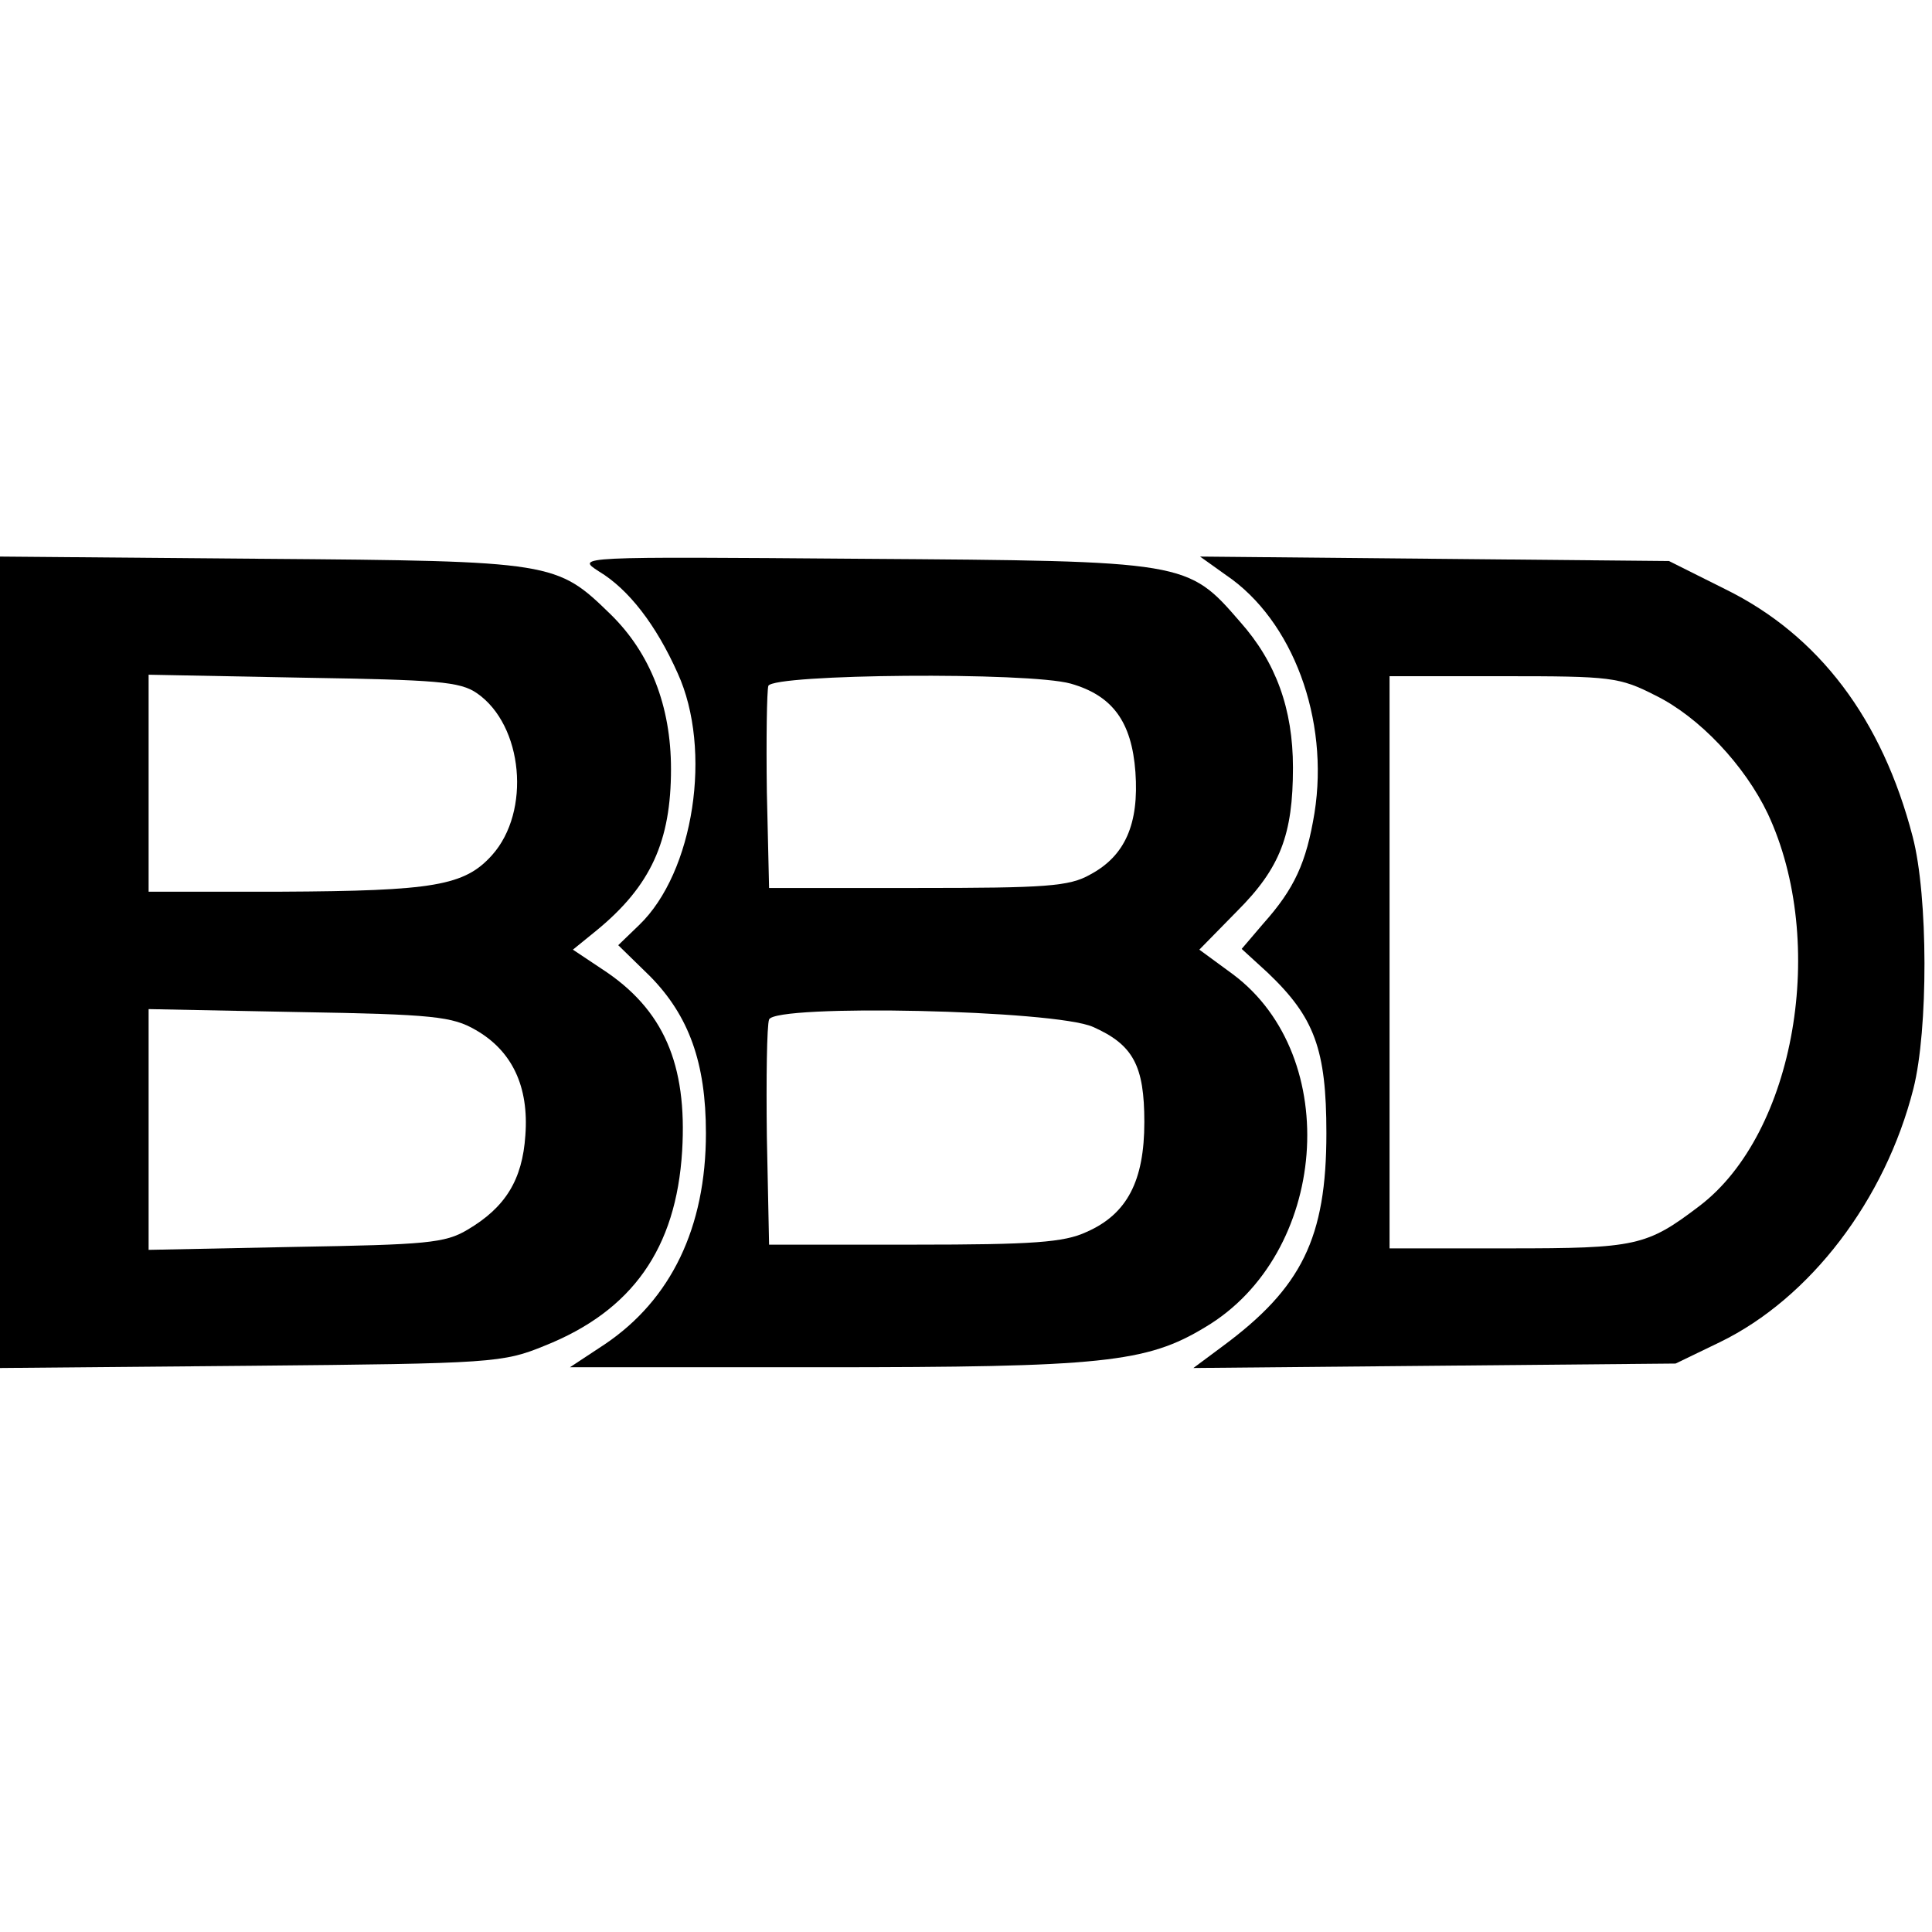
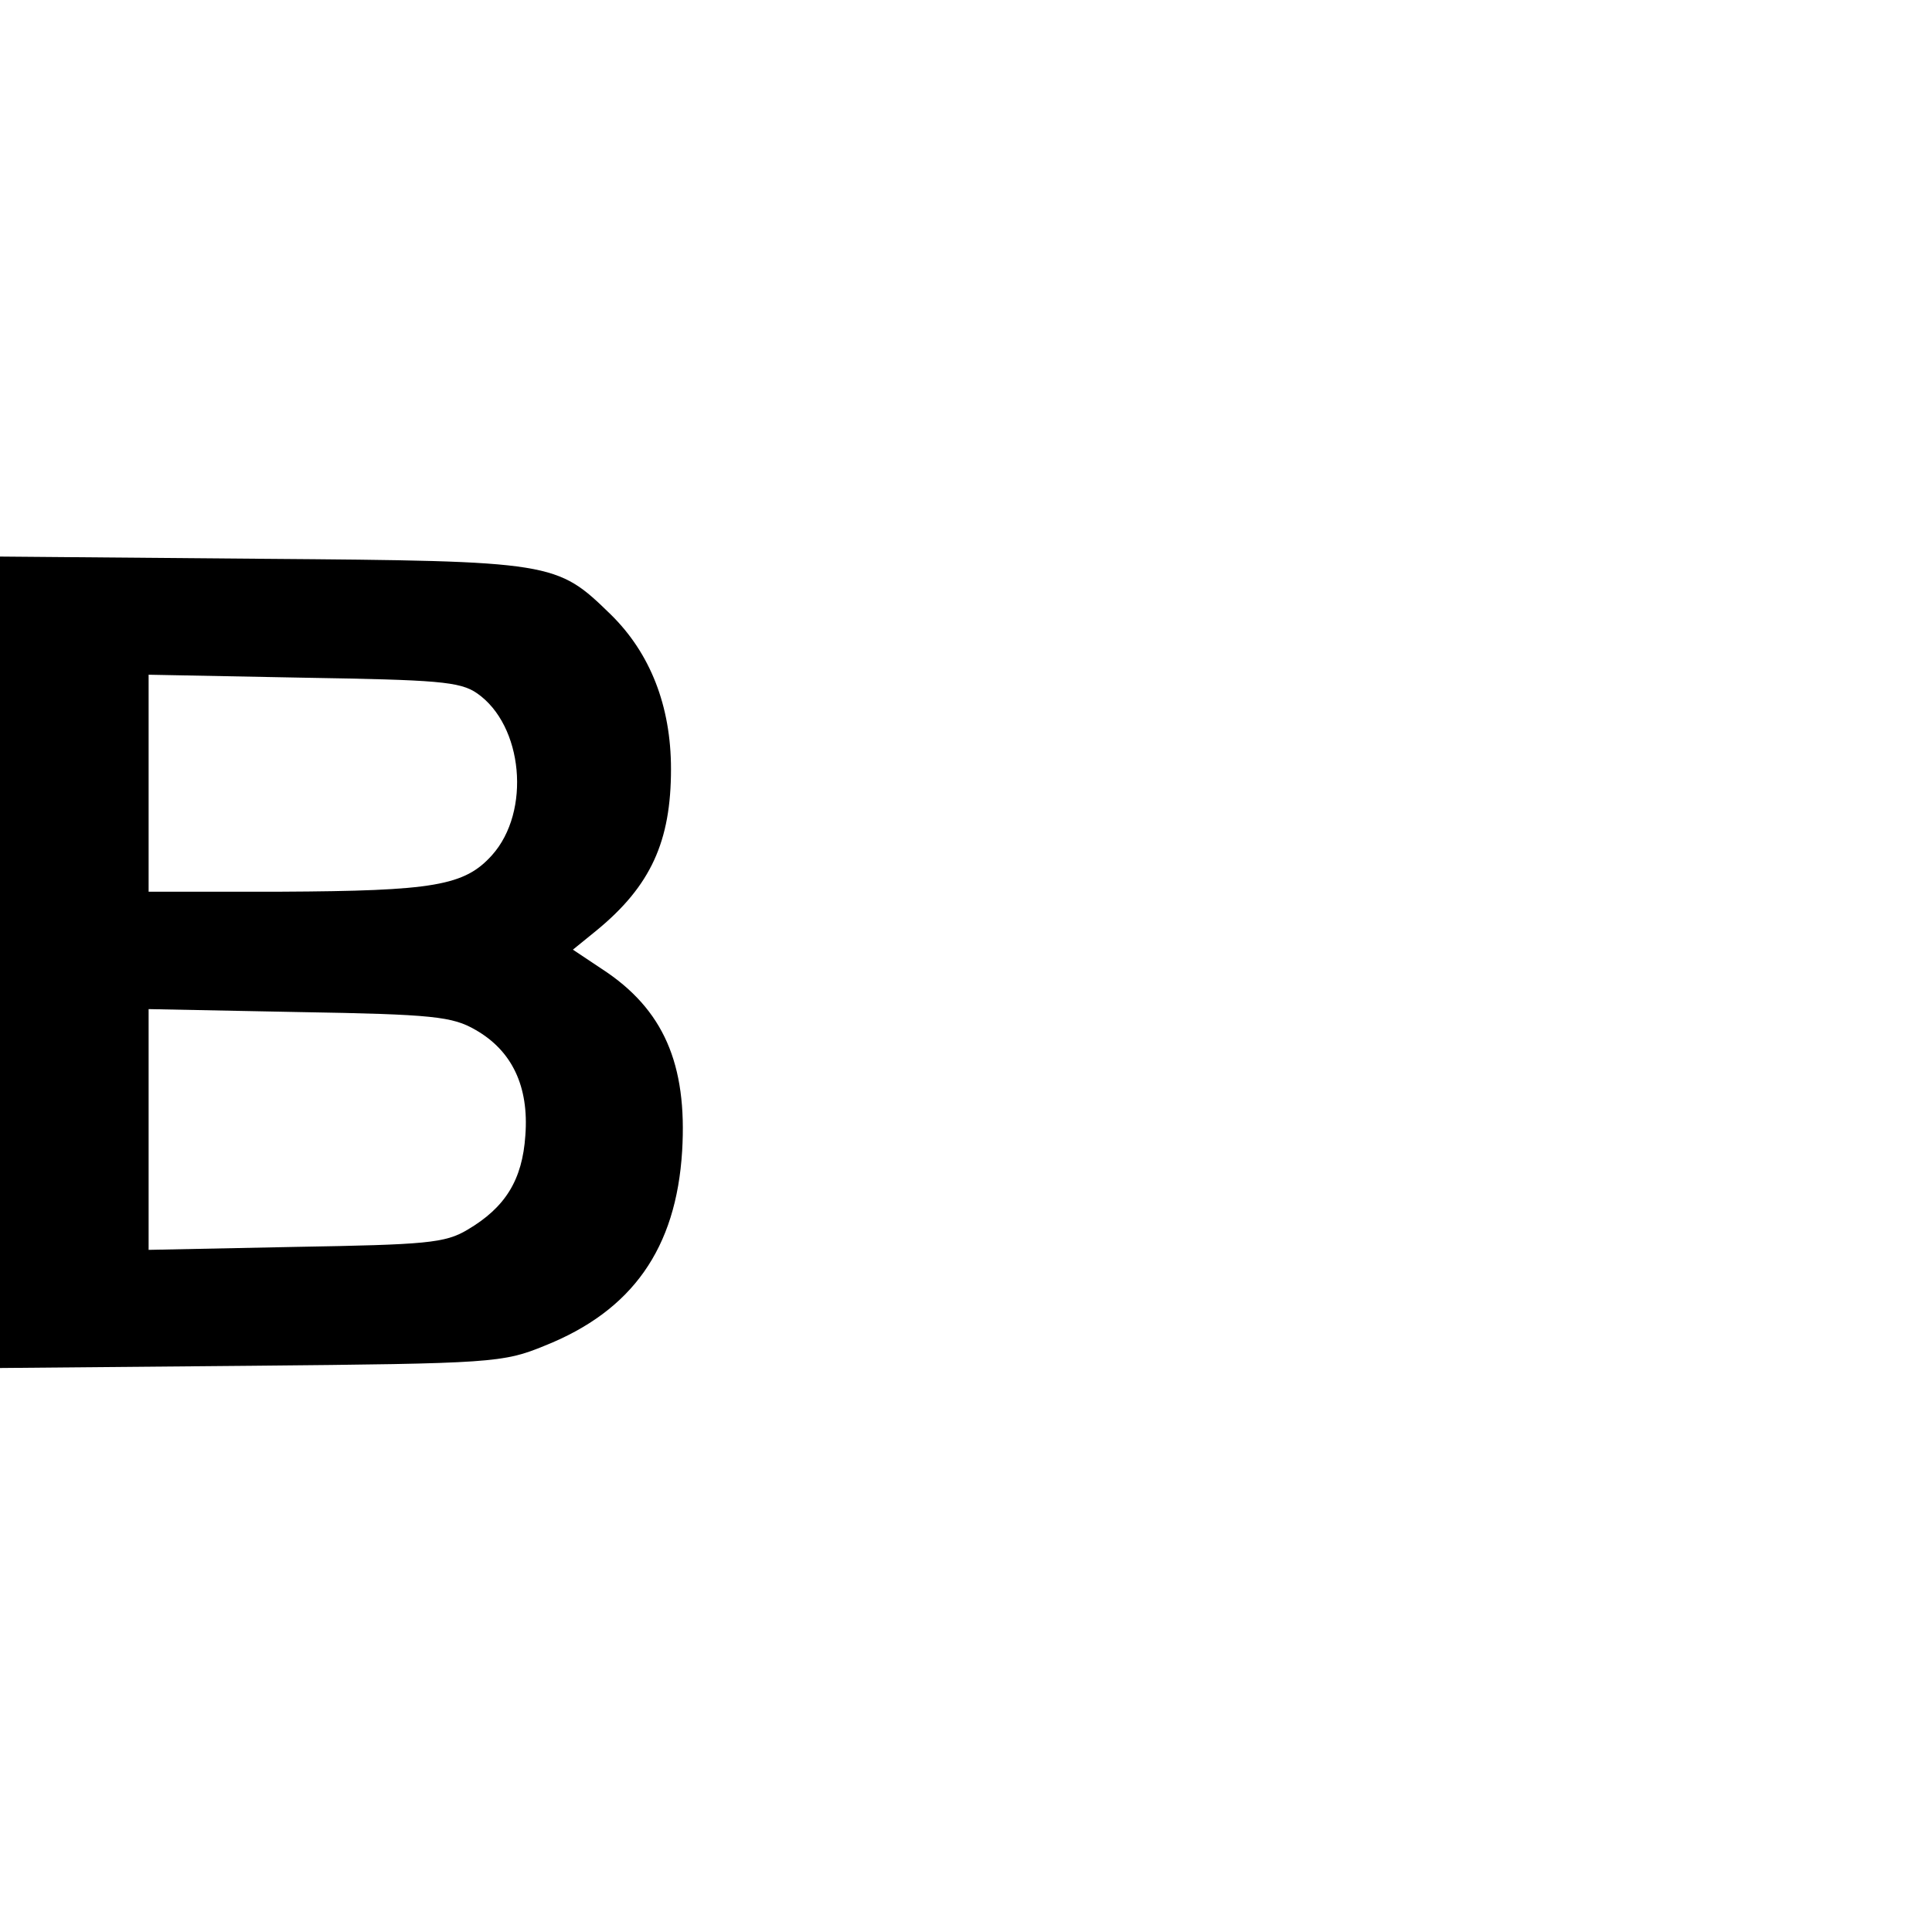
<svg xmlns="http://www.w3.org/2000/svg" version="1.0" width="260pt" height="260pt" viewBox="0 0 260 260" preserveAspectRatio="xMidYMid meet">
  <g transform="translate(0,260) scale(0.1,-0.1)" fill="#000000" stroke="none">
    <path d="M0 1305 l0 -546 338 3 c325 3 339 4 395 27 118 47 177 131 185 262 7 117 -25 191 -108 245 l-39 26 32 26 c73 60 100 120 100 217 0 85 -28 156 -81 208 -73 71 -76 72 -469 75 l-353 3 0 -546z m642 362 c62 -43 73 -159 20 -218 -37 -41 -78 -48 -284 -49 l-178 0 0 146 0 146 208 -4 c180 -3 211 -5 234 -21z m-2 -453 c49 -28 72 -76 67 -142 -4 -60 -27 -97 -78 -127 -30 -18 -56 -20 -231 -23 l-198 -4 0 162 0 162 203 -4 c180 -3 206 -6 237 -24z" />
-     <path d="M806 1831 c40 -24 77 -72 106 -137 47 -103 22 -268 -52 -339 l-28 -27 43 -42 c52 -53 75 -116 75 -211 0 -127 -47 -224 -136 -284 l-47 -31 338 0 c378 0 438 6 517 54 165 98 186 364 37 475 l-45 33 51 52 c58 58 75 103 75 193 0 79 -23 142 -71 196 -71 82 -71 82 -509 85 -385 3 -385 3 -354 -17z m635 -151 c56 -16 82 -51 87 -119 5 -70 -14 -113 -61 -138 -28 -16 -60 -18 -232 -18 l-200 0 -3 129 c-1 72 0 136 2 143 7 16 350 19 407 3z m30 -462 c54 -24 69 -52 69 -128 0 -79 -23 -124 -78 -148 -30 -14 -72 -17 -232 -17 l-195 0 -3 145 c-1 79 0 150 3 158 8 21 385 13 436 -10z" />
-     <path d="M1650 1826 c90 -61 139 -194 119 -320 -11 -67 -27 -102 -69 -149 l-29 -34 35 -32 c63 -60 79 -103 79 -216 0 -141 -33 -208 -140 -287 l-39 -29 324 3 325 3 60 29 c121 59 222 191 260 341 20 79 20 259 -1 339 -41 158 -126 271 -252 333 l-76 38 -315 3 -316 3 35 -25z m578 -162 c59 -29 120 -94 151 -159 81 -173 37 -430 -92 -528 -71 -54 -85 -57 -257 -57 l-160 0 0 385 0 385 153 0 c145 0 156 -1 205 -26z" />
  </g>
</svg>